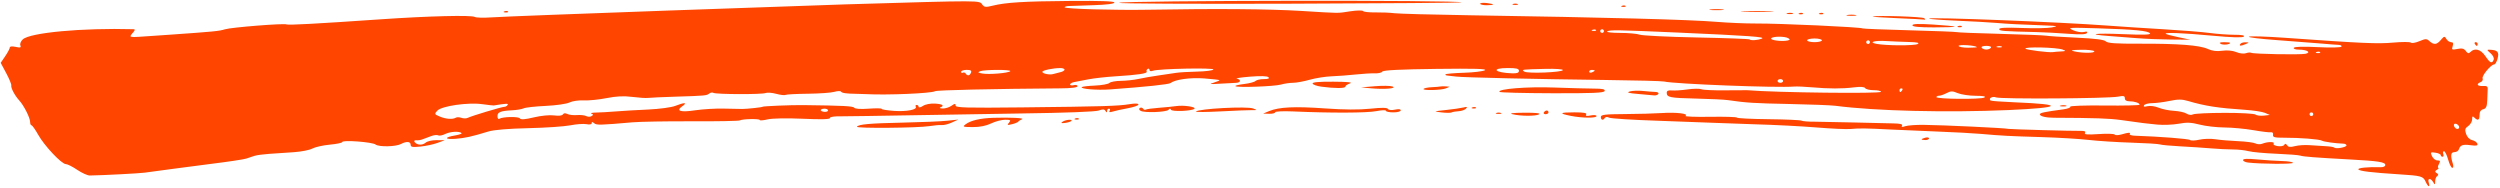
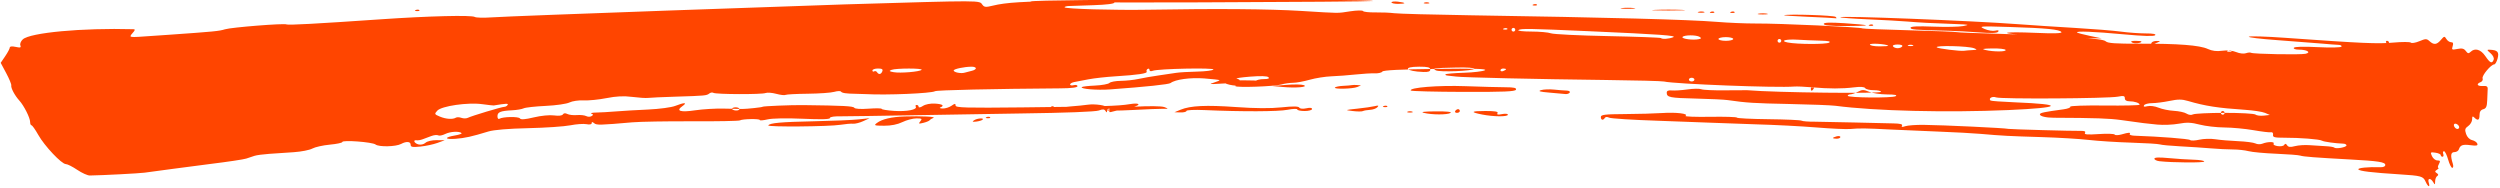
<svg xmlns="http://www.w3.org/2000/svg" height="709" preserveAspectRatio="xMidYMid meet" version="1.0" viewBox="0.0 -3.0 9434.1 709.4" width="9434" zoomAndPan="magnify">
  <g id="change1_1">
-     <path d="m9155.741,682.763c-9.289-20.384-15.549-22.231-99.83-27.573-104.201-6.603-149.978-12.129-153.963-18.578-3.516-5.69,37.771-9.868,82.474-8.237,11.692.426,19.179-2.965,19.179-8.645,0-10.765-26.584-14.897-132.517-20.611-130.879-7.06-177.661-10.677-188.314-14.562-5.756-2.099-46.555-5.283-90.67-7.074-44.114-1.791-91.192-6.162-104.62-9.71-13.424-3.547-40.102-6.462-59.285-6.481-19.179-.019-56.841-1.888-83.694-4.173-26.852-2.284-78.639-5.711-115.081-7.621-36.441-1.911-70.967-5.162-76.718-7.217-5.755-2.055-54.402-5.07-108.106-6.7-53.704-1.631-125.891-6.238-160.416-10.225-34.524-3.987-114.554-8.811-177.852-10.709-123.964-3.718-149.77-5.073-230.159-12.161-28.77-2.537-99.388-6.37-156.927-8.524-57.538-2.153-139.141-5.676-181.338-7.842-96.214-4.937-118.627-5.25-153.441-2.108-15.345,1.385-73.407-1.236-129.028-5.82-55.622-4.585-159.193-9.908-230.159-11.833-70.967-1.923-275.668-10.451-369.653-13.531-93.981-3.08-176.18-8.316-182.658-11.637-7.096-3.636-13.493-3.256-16.103.989-6.424,10.448-15.124,8.447-15.124-3.47,0-8.732,15.04-10.541,91.249-11.027,50.188-.32,113.221-2.06,140.073-3.888,52.977-3.605,101.96,2.298,88.414,10.675-4.549,2.813,37.257,4.416,92.895,3.549,55.638-.867,101.164.549,101.164,3.053,0,2.538,53.369,5.207,118.597,5.965,65.225.759,121.674,3.252,125.438,5.58,3.768,2.328,26.508,4.085,50.537,3.876,24.03-.208,276.493,6.101,296.775,6.458,25.354.446,35.362,3.109,32.038,8.491-3.397,5.501.112,6.137,11.946,2.13,9.23-3.125,40.324-5.469,69.092-5.174,72.204.743,310.146,12.013,320.828,15.232,5.327,1.604,244.391,8.231,270.835,7.513,16.3-.443,21.707,1.845,18.107,7.666-3.879,6.272,8.742,7.348,51.734,4.405,31.276-2.142,58.482-1.289,60.451,1.9,1.973,3.193,13.722,2.897,26.112-.659,27.381-7.858,34.947-8.134,30.616-1.143-1.81,2.923,6.634,5.659,18.768,6.074,95.304,3.259,204.402,11.724,209.159,16.258,3.172,3.023,18.865,2.493,34.874-1.186,16.008-3.68,43.229-4.438,60.492-1.702,17.262,2.735,55.638,5.986,85.276,7.216,29.641,1.23,59.455,5.13,66.257,8.666,6.798,3.536,18.633,3.887,26.316.77,19.116-7.758,47.003-7.967,42.341-.44-5.807,9.376,33.528,14.733,39.593,5.393,3.866-5.952,6.831-5.634,11.259,1.231,4.448,6.898,12.143,7.71,29.641,3.14,12.999-3.394,37.756-5.019,55.018-3.625,17.262,1.395,44.446,3.141,60.405,3.823,15.962.681,30.85,3.098,33.091,5.316,6.094,6.034,45.995-1.175,45.995-8.305,0-3.405-5.491-6.359-12.204-6.579-29.9-.984-73.629-7.074-80.279-11.186-8.896-5.501-83.771-11.374-143.009-11.217-36.465.097-43.417-1.763-41.849-11.211,1.082-6.516-2.209-10.469-7.675-9.313-5.24,1.108-35.058-2.449-66.258-7.909-31.199-5.459-80.606-10.055-109.792-10.258-29.185-.203-71.198-5.065-93.368-10.852-31.725-8.282-48.636-8.982-79.454-3.273-21.532,3.989-57.982,5.44-80.999,3.23-43.317-4.158-48.805-4.849-136.004-17.073-44.252-6.204-94.909-8.023-254.571-8.71-29.697-.128-52.31-5.691-52.31-12.821,0-5.733,16.707-9.283,88.903-18.959,16.291-2.183,27.952-6.667,25.914-9.961-2.042-3.295,56.034-5.333,129.052-4.47,73.018.862,132.756-.549,132.756-3.021,0-6.546-19.347-13.007-38.929-13.007-10.864,0-16.867-3.999-16.867-11.239,0-9.226-4.67-10.337-26.154-6.206-37.579,7.224-441.651,9.707-460.074,2.822-14.112-5.273-29.524,3.361-21.078,11.802,1.78,1.78,43.679,4.857,93.11,6.843,188.91,7.594,177.826,20.271-25.484,29.168-233.351,10.212-503.177,3.516-653.211-16.153-16.099-2.11-94.434-5.149-174.078-6.744-133.074-2.665-161.652-4.471-232.562-14.729-13.425-1.942-67.287-4.519-119.694-5.733-99.016-2.294-110.469-4.58-110.469-22.084,0-7.249,5.928-9.896,19.179-8.633,10.544,1.006,37.173-.68,59.172-3.832,21.992-3.153,45.537-3.431,52.31-.659,6.779,2.775,46.843,4.602,89.037,4.052,42.198-.549,79.858-.755,83.694-.439,113.431,9.336,505.657,13.604,505.657,6.063,0-3.393-12.368-6.163-27.486-6.163-15.116,0-29.618-3.451-32.228-7.677-3.103-5.022-17.685-6.053-42.231-2.988-44.942,5.611-93.738,5.554-159.602-.219-26.853-2.354-56.667-3.625-66.257-2.812-64.125,5.43-451.46-9.567-491.706-19.024-7.675-1.804-106.537-4.385-219.698-5.733-260.538-3.104-542.26-9.558-564.938-12.935-9.591-1.428-23.448-3.025-30.805-3.493-7.345-.467-11.567-2.695-9.368-4.898,2.205-2.211,33.597-4.894,69.766-5.987,36.168-1.092,71.768-5.371,79.109-9.5,9.721-5.47-40.551-6.856-184.643-5.075-133.972,1.657-199.528,4.931-202.734,10.116-2.607,4.217-15.513,7.25-28.679,6.71-13.167-.538-45.912,1.428-72.764,4.35-26.853,2.921-67.653,5.958-90.669,6.809-23.019.851-60.049,6.678-82.292,12.992-22.243,6.314-50.511,11.49-62.816,11.49s-32.766,2.978-45.468,6.624c-25.144,7.218-166.063,12.199-172.168,6.095-2.065-2.065,12.554-5.69,32.494-8.051,19.939-2.361,39.475-7.514,43.414-11.454,3.944-3.944,18.145-7.161,31.57-7.161,16.588,0,22.136-2.277,17.299-7.118-4.545-4.549-29.594-5.299-69.396-2.087-34.258,2.765-56.794,6.194-50.08,7.622,17.598,3.745,15.031,15.275-3.481,15.716-8.633.205-36.094,1.674-61.027,3.295-38.739,2.517-41.926,1.923-21.903-4.152,12.888-3.909,22.304-8.116,20.924-9.346-1.384-1.231-27.288-4.131-57.575-6.426-52.321-3.966-109.424,3.821-126.822,17.308-6.745,5.228-90.792,14.102-229.61,24.234-48.333,3.528-112.752-1.857-105.763-8.852,1.988-1.988,24.555-4.568,50.138-5.733,25.584-1.165,49.975-5.571,54.209-9.808,4.226-4.23,23.544-7.804,42.915-7.995,19.373-.192,49.344-3.395,66.607-7.173,17.262-3.778,51.785-9.787,76.72-13.358,24.933-3.571,54.75-7.974,66.259-9.798,11.507-1.823,46.859-3.916,78.562-4.602,31.7-.686,59.453-4.219,61.67-7.81,4.624-7.491-209.803-3.029-229.158,4.756-7.458,3-12.205,1.747-12.205-3.218,0-4.47-3.186-6.163-7.084-3.756-3.9,2.405-5.502,6.952-3.558,10.094,4.24,6.853-33.624,12.551-118.382,17.788-34.524,2.134-80.034,7.193-101.131,11.243l-54.052,10.37c-8.633,1.659-15.692,5.798-15.692,9.204s6.271,4.547,13.949,2.538c7.677-2.01,13.949-.22,13.949,3.975,0,4.932-22.768,7.788-64.516,8.083-254.243,1.799-466.565,6.643-473.285,10.797-13.256,8.19-183.293,15.374-260.786,10.972-7.677-.436-24.935-.983-38.359-1.175-37.251-.533-51.94-2.799-56.152-8.435-2.109-2.822-13.563-2.33-25.454,1.098-11.88,3.425-56.873,6.602-99.975,7.063-43.102.46-81.008,2.493-84.238,4.491-3.229,2-18.827.121-34.658-4.13-15.837-4.251-33.954-5.622-40.265-3.02-14.181,5.846-187.328,5.244-196.921-.659-3.834-2.36-10.753-1.317-15.375,2.318-10.391,8.172-14.94,8.608-126.981,12.084-49.868,1.547-96.948,3.657-104.618,4.735-7.669,1.077-34.374-.658-59.337-3.812-32.515-4.106-60.21-2.802-97.644,4.636-28.741,5.71-67.539,9.551-86.216,8.556-18.679-.995-42.656,2.517-53.284,7.819-10.786,5.383-50.672,11.121-90.265,12.984-39.018,1.836-76.243,5.942-82.72,9.128-6.481,3.186-25.903,6.5-43.163,7.369-44.572,2.244-55.796,6.81-55.796,22.625,0,7.689,3.185,11.92,7.128,9.48,12.93-8.004,72.96-9.049,77.763-1.363,3.26,5.218,19.136,4.04,52.31-3.9,27.498-6.582,59.766-9.729,76.361-7.447,17.743,2.44,30.576.987,33.553-3.844,3.06-4.966,9.084-5.549,16.595-1.604,6.482,3.404,22.757,5.288,36.171,4.184,13.413-1.104,29.287.639,35.249,3.801,5.986,3.175,14.982,3.293,19.993.219,7.476-4.585,7.393-6.337-.33-9.402-5.229-2.077,3.042-3.976,18.39-4.207,15.343-.231,48.298-2.131,73.233-4.185,24.933-2.055,79.858-5.293,122.055-7.195,43.111-1.943,88.239-7.996,103.016-13.821,34.529-13.611,47.091-13.198,26.976.879-26.22,18.348-8.282,24.242,48.191,15.819,28.586-4.264,77.085-7.161,107.772-6.405,30.689.758,62.074,1.371,69.745,1.384,17.628.031,76.72-6.337,76.72-8.27,0-2.395,108.576-6.876,153.441-6.326,151.977,1.859,188.834,3.775,192.977,10.072,2.823,4.292,24.15,5.638,54.053,3.416,27.164-2.018,49.389-1.647,49.389.769,0,2.473,21.185,5.909,47.077,7.645,48.006,3.217,88.547-4.814,81.53-16.157-2.14-3.46-.549-6.293,3.493-6.293,4.065,0,7.393,3.208,7.393,7.14,0,3.921,7.25,2.385,16.118-3.428,9.381-6.149,28.315-9.859,45.297-8.874,28.872,1.675,37.411,7.697,20.536,14.498-4.799,1.935-.769,3.751,8.908,4.065,9.699.313,24.607-4.336,33.13-10.303,12.861-9.002,15.501-9.182,15.501-.988,0,8.336,38.562,9.41,252.826,7.062,303.927-3.33,361.291-5.06,404.524-12.216,20.628-3.414,33.131-2.911,33.131,1.329,0,3.746-18.048,10.08-40.104,14.085-22.058,4.006-47.656,9.634-56.887,12.523-11.94,3.735-15.345,2.911-11.794-2.834,2.743-4.439,1.669-8.073-2.395-8.073-4.065,0-7.436,3.921-7.492,8.721-.08,6.766-1.396,6.709-5.81-.219-4.361-6.845-10.357-7.217-25.296-1.539-12.017,4.568-125.084,8.875-292.352,11.14-150.019,2.032-649.646,11.33-675.539,10.743-29.283-.664-47.078,1.725-47.078,6.337,0,5.107-32.01,6.012-102.876,2.889-60.997-2.689-114.94-1.713-132.517,2.395-16.304,3.811-29.639,4.909-29.637,2.439.007-5.524-65.738-4.309-74.949,1.384-3.657,2.261-84.803,3.817-180.321,3.405-95.517-.411-197.21,1.359-225.979,3.877-122.5,10.717-134.838,11.027-144.031,3.393-6.733-5.59-9.412-5.634-9.412-.111,0,4.668-7.634,6.127-19.577,3.734-10.764-2.156-38.23-.226-61.028,4.284-22.799,4.509-94.465,9.381-159.261,10.83-74.27,1.66-129.692,6.272-149.953,12.472-63.083,19.308-88.435,24.944-124.319,27.645-42.15,3.172-43.172-5.642-1.472-12.694,15.583-2.635,26.529-6.591,24.325-8.797-7.967-7.97-42.69-6.102-61.652,3.316-10.664,5.297-22.623,7.626-26.576,5.184-3.956-2.444-15.633-1.297-25.951,2.547-10.314,3.843-25.035,9.347-32.708,12.233-7.677,2.889-17.872,4.611-22.667,3.833-15.304-2.482-9.337,11.366,6.722,15.565,8.951,2.34,20.16-.227,26.703-6.162,6.452-5.852,24.44-10.073,42.105-9.897l30.836.331-27.899,10.104c-15.343,5.558-44.375,11.782-64.516,13.823-29.793,3.021-36.616,1.735-36.616-6.93,0-12.486-15.941-13.796-36.161-2.977-19.792,10.591-83.638,11.949-96.356,2.043-11.971-9.325-125.542-17.824-125.542-9.391,0,3.054-21.186,7.535-47.08,9.962-25.892,2.426-55.588,9.062-65.991,14.74-10.401,5.678-41.787,11.862-69.745,13.729l-92.68,6.249c-23.016,1.57-48.125,4.934-55.796,7.48l-31.386,10.412c-9.588,3.186-70.793,12.345-136.004,20.363-65.214,8.018-234.172,30.976-247.598,32.787-20.592,2.779-156.396,9.959-207.096,10.754-8.414.132-29.754-9.481-47.428-21.41-17.672-11.93-37.021-21.686-43-21.686-15.972,0-80.668-68.522-104.122-110.282-11.173-19.892-22.668-36.171-25.546-36.175-2.877-.005-5.228-5.623-5.228-12.483,0-15.611-23.167-61.637-40.776-81.017-17.151-18.873-32.363-47.398-30.378-57.118.857-4.199-7.81-25.11-19.209-46.474L0,234.278l17.186-25.323c9.457-13.929,17.185-28.572,17.185-32.542,0-4.47,8.37-5.383,21.97-2.395,17.945,3.942,21.229,2.888,17.906-5.767-2.248-5.855,1.89-15.981,9.26-22.649,28.058-25.388,223.119-43.647,417.494-38.325,7.524.206,6.867,3.495-2.822,14.199-9.805,10.833-10.435,14.134-2.822,14.752,12.274.997,9.205,1.183,138.83-7.885,172.684-12.082,190.633-13.831,212.724-20.757,23.547-7.382,224.223-23.315,232.13-18.432,5.392,3.329,110.395-2.353,357.218-19.347,178.87-12.316,341.884-16.362,353.93-8.797,4.778,3,33.028,3.723,62.772,1.604,81.115-5.779,1266.783-47.056,1333.914-49.047,528.161-15.655,507.379-15.73,520.006,1.539,6.698,9.162,12.895,9.696,38.66,3.317,49.63-12.289,118.121-16.489,293.972-17.892,112.852-.901,165.646.988,165.646,6.03,0,4.614-29.475,8.356-78.465,9.961-43.155,1.415-85.525,2.862-94.156,3.196-8.633.336-15.692,2.505-15.692,4.8,0,6.031,187.255,11.468,317.342,9.205,256.436-4.463,454.095-2.909,575.4,4.503,153.923,9.406,133.4,9.26,186.849,1.329,24.127-3.579,45.468-3.932,47.423-.769s23.014,5.415,46.8,5.063c23.788-.352,55.803.984,71.144,3.032,15.346,2.049,144.025,5.557,285.955,7.789,526.954,8.287,826.291,16.266,931.105,24.82,44.115,3.601,110.023,6.406,146.465,6.238,93.213-.432,396.746,13.511,404.978,18.592,2.175,1.342,82.205,4.52,177.856,7.062,95.65,2.543,175.678,5.678,177.843,6.964,2.165,1.285,75.917,4.211,163.902,6.491,87.981,2.279,166.245,5.414,173.917,6.963,7.676,1.549,59.235,4.911,114.589,7.458,68.989,3.176,103.545,7.548,109.893,13.89,6.993,6.988,37.816,9.144,126.035,8.81,146.674-.558,228.659,5.72,259.029,19.853,16.213,7.544,33.388,9.684,54.462,6.8,19.187-2.627,39.194-.676,53.095,5.107,12.402,5.159,28.49,7.081,36.207,4.283,7.645-2.771,16.477-3.534,19.639-1.691,8.322,4.85,186.528,8.055,205.895,3.712,22.422-5.027,5.349-15.525-25.485-15.667-13.223-.06-21.281-3.02-18.868-6.92,2.614-4.228,36.808-5.158,90.036-2.46,48.408,2.452,87.508,1.623,89.69-1.901,2.129-3.439-2.899-6.475-11.162-6.71-8.259-.235-36.995-2.45-63.847-4.898-26.853-2.45-101.694-8.224-166.312-12.845-64.619-4.62-113.269-10.544-108.106-13.16,5.162-2.616,65.878-.759,134.924,4.163,295.82,21.085,351.257,23.497,409.812,18.194,33.597-3.043,63.652-2.986,66.766.111,3.14,3.122,17.551.746,32.075-5.349,23.886-10.024,27.513-9.99,38.4-.111,16.407,14.889,27.235,13.651,42.921-4.822,12.379-14.578,13.837-14.824,20.644-3.481,4.028,6.713,12.084,12.205,17.906,12.205,7.656,0,9.272,4.151,5.833,14.979-4.371,13.763-2.91,14.613,17.93,10.445,17.185-3.437,24.872-1.571,31.712,7.689,7.238,9.797,10.786,10.489,17.869,3.505,16.264-16.041,38.364-9.831,55.715,15.645,18.243,26.784,25.396,29.908,31.585,13.788,2.405-6.262-2.45-16.345-11.748-24.41-14.449-12.533-14.674-13.703-2.571-13.25,28.894,1.083,35.667,8.6,29.319,32.639-3.292,12.467-9.007,22.667-12.697,22.667-12.201,0-47.88,42.805-44.034,52.827,2.074,5.403-1.263,11.759-7.414,14.12-17.917,6.875-12.908,16.014,7.998,14.575,14.302-.984,19.039,1.791,18.599,10.896-.324,6.71-1.117,25.961-1.746,42.777-.904,24.151-4.095,31.339-15.114,34.219-9.422,2.463-13.951,9.511-13.951,21.738,0,19.643-6.415,22.836-19.529,9.72-6.512-6.512-8.37-5.041-8.37,6.58,0,8.228-6.622,19.586-14.715,25.255-12.276,8.601-13.637,13.541-8.205,29.846,3.931,11.798,13.013,21.072,22.914,23.409,9.017,2.129,17.841,8.181,19.592,13.441,2.475,7.436-3.044,8.733-24.751,5.821-30.12-4.041-39.673-.767-44.932,15.581-1.844,5.734-9.379,10.443-16.74,10.456-13.98.027-15.81,12.91-6.205,43.622,2.814,8.995,1.978,15.692-1.967,15.692-3.787,0-10.833-14.123-15.671-31.386-4.836-17.261-11.851-31.386-15.599-31.386-3.745,0-5.008,4.712-2.803,10.457,2.209,5.755.989,10.456-2.744,10.456-3.714,0-6.755-2.779-6.755-6.184s-9.083-7.517-20.171-9.149c-18.864-2.776-19.698-1.91-12.828,13.158,4.041,8.864,13.226,16.118,20.419,16.118,10.917,0,11.842,2.307,5.612,13.949-4.11,7.678-4.998,13.998-1.988,14.057,3.009.059.767,3.196-4.988,6.975-8.678,5.7-8.84,7.905-.989,12.97,6.602,4.259,7.131,7.547,1.747,10.873-4.25,2.626-7.808,11.647-7.931,20.051-.201,13.735-.901,14.058-7.328,3.075-9.789-16.728-22.334-15.447-16.876,1.747,6.325,19.926-2.271,17.263-11.806-3.657Zm126.837-205.313c0-8.228-13.596-17.028-18.593-12.03-4.998,4.997,3.811,18.598,12.036,18.598,3.614,0,6.557-2.955,6.557-6.568Zm-7563.899-36.146c3.834-2.372,13.252-2.078,20.926.718,7.675,2.796,18.663,2.683,24.41-.22,14.264-7.205,127.917-41.431,137.749-41.431,4.339,0,9.842-3.153,12.224-7.007,3.833-6.194-3.95-6.167-52.329,1.888-1.923.321-21.393-1.891-43.28-4.898-54.573-7.499-153.958,6.854-169.955,24.532-11.437,12.64-11.014,13.614,9.754,22.345,22.815,9.591,48.747,11.343,60.5,4.074Zm6678.135-18.176c59.459-.074,111.822,2.781,116.368,6.416,4.548,3.637,18.667,5.459,31.384,4.065l23.122-2.537-18.248-7.864c-10.04-4.328-44.561-9.587-76.719-11.688-99.619-6.51-150.287-14.37-213.56-33.146-23.35-6.929-38.06-6.985-70.166-.33-22.337,4.63-52.014,8.391-65.942,8.391s-27.546,3.591-30.261,7.996c-3.45,5.591.438,6.651,12.807,3.536,9.961-2.508,28.3-.043,41.825,5.612,13.243,5.537,39.465,10.9,58.27,11.904,18.806,1.004,40.17,5.732,47.477,10.478,7.844,5.096,17.839,6.315,24.411,2.965,6.117-3.119,59.775-5.724,119.231-5.799Zm334.779,5.096c0-3.832-3.14-6.975-6.975-6.975s-6.975,3.141-6.975,6.975c0,3.833,3.14,6.975,6.975,6.975s6.975-3.14,6.975-6.975Zm-5607.541-14.381c0-3.603-6.283-6.546-13.949-6.546-7.677,0-13.949,2.472-13.949,5.492,0,3.021,6.282,5.982,13.949,6.547,7.676.566,13.949-1.889,13.949-5.493Zm4365.63-48.561c7.423-4.341-3.07-6.452-32.912-6.591-24.097-.113-54.389-4.624-67.313-10.027-20.203-8.446-26.152-8.446-42.422,0-10.41,5.404-23.273,9.819-28.588,9.819s-9.667,2.35-9.667,5.229c.003,7.634,168.039,9.091,180.902,1.57Zm-309.938-27.727c2.37-3.835.999-6.975-3.067-6.975-4.063,0-7.391,3.141-7.391,6.975,0,3.833,1.384,6.975,3.077,6.975s5.014-3.143,7.381-6.975Zm-449.85-34.873c0-3.833-4.713-6.975-10.458-6.975-5.756,0-10.468,3.14-10.468,6.975,0,3.833,4.713,6.975,10.468,6.975s10.458-3.14,10.458-6.975Zm-3066.284-31.374c3.011-7.853-1.15-10.468-16.688-10.468-11.388,0-20.705,3.328-20.705,7.393,0,4.064,2.921,5.579,6.491,3.372,3.57-2.207,8.479-.776,10.873,3.075,6.354,10.219,15.394,8.711,20.028-3.372Zm148.238-5.464c6.557-6.556-96.953-6.519-113.572.033-10.477,4.131-9.007,5.715,8.15,8.797,24.846,4.464,98.28-1.69,105.421-8.83Zm189.249,3.748c8.632-1.872,15.696-6.171,15.696-9.565,0-3.393-7.063-6.124-15.694-6.085-27.905.126-68.002,8.567-68.002,14.299,0,7.128,28.151,12.623,41.846,8.16,5.757-1.876,17.523-4.937,26.154-6.809Zm1731.435-5.253c0-8.138-9.302-10.463-41.849-10.463-65.526,0-51.762,17.581,15.694,19.974,19.021.675,26.155-1.9,26.155-9.511Zm165.953-2.677c1.166-3.504-28.056-5.545-66.237-4.614-90.709,2.213-91.866,2.36-79.102,10.435,12.62,7.983,142.477,2.781,145.339-5.821Zm120.001,1.912c0-1.505-4.713-2.735-10.458-2.735-5.755,0-10.468,3.042-10.468,6.754s4.712,4.949,10.468,2.735c5.754-2.213,10.458-5.251,10.458-6.754Zm1761.076-72.38c18.422-.87,19.195-1.683,6.47-6.827-21.425-8.66-149.335-11.751-140.978-3.393,4.656,4.658,88.541,15.068,103.125,12.823,5.754-.886,19.877-2.06,31.384-2.603Zm125.184-.709c-2.171-3.517-24.952-5.99-50.618-5.523-35.011.635-41.44,2.08-25.743,5.854,30.544,7.343,80.97,7.143,76.361-.331Zm852.854,3.396c-2.319-2.316-8.335-2.58-13.368-.562-5.566,2.232-3.911,3.865,4.217,4.218,7.348.32,11.471-1.339,9.151-3.656Zm-1243.07-16.723c2.523-4.077-4.713-6.975-17.437-6.975-12.721,0-19.957,2.9-17.437,6.975,2.373,3.833,10.213,6.975,17.437,6.975,7.216,0,15.063-3.142,17.437-6.975Zm-52.89-2.504c-7.698-6.624-69.164-10.49-69.164-4.339,0,3.755,16.217,6.842,36.037,6.842s34.724-1.13,33.127-2.504Zm93.002-2.108c-4.799-1.934-12.646-1.933-17.443,0-4.8,1.933-.878,3.514,8.722,3.514,9.59,0,13.516-1.583,8.721-3.514Zm-316.256-9.434c7.77-4.557-2.505-6.754-34.223-7.568-24.936-.641-62.597-2.196-83.694-3.514-44.99-2.81-70.474,4.193-38.359,10.533,35.591,7.026,144.546,7.43,156.276.549Zm-180.688-6.866c0-3.833-3.14-6.975-6.975-6.975-3.834,0-6.975,3.14-6.975,6.975,0,3.832,3.141,6.975,6.975,6.975,3.835,0,6.975-3.141,6.975-6.975Zm-308.028-14.8c-12.63-8.008-59.824-7.7-64.846.429-4.274,6.92,39.659,12.775,61.353,8.182,9.919-2.099,10.7-4.042,3.493-8.611Zm126.689,7.821c0-3.833-12.553-6.975-27.898-6.975-15.345,0-27.899,3.14-27.899,6.975,0,3.833,12.553,6.975,27.899,6.975,15.344,0,27.898-3.14,27.898-6.975Zm-226.677-6.513c15.789-6.258-47.892-10.855-313.853-22.625-233.84-10.349-260.387-10.787-270.403-4.427-4.723,2.999,17.109,5.501,48.506,5.558,31.398.058,64.84,3.054,74.315,6.656,9.48,3.603,105.954,8.331,214.392,10.512,108.442,2.18,198.712,5.514,200.598,7.403,4.998,4.997,30.306,3.32,46.445-3.076Zm-596.322-28.362c0-3.833-3.141-6.975-6.975-6.975-3.835,0-6.975,3.14-6.975,6.975,0,3.833,3.14,6.975,6.975,6.975,3.834,0,6.975-3.141,6.975-6.975Zm-29.786-4.207c-2.318-2.316-8.335-2.58-13.367-.562-5.566,2.232-3.911,3.865,4.216,4.218,7.348.32,11.472-1.338,9.151-3.656Zm2462.165,500.644c-10.555-1.213-19.183-5.505-19.183-9.568,0-5.019,17.373-5.731,54.053-2.219,29.728,2.846,72.09,5.579,94.131,6.107,22.046.528,40.089,3.57,40.106,6.777.023,5.251-120.854,4.448-169.108-1.097Zm-1232.757-87.643c0-1.472,6.282-4.317,13.951-6.326,7.675-2.01,13.951-.77,13.951,2.67,0,3.481-6.282,6.326-13.951,6.326-7.676,0-13.951-1.209-13.951-2.67Zm-4019.922-47.632c5.678-9.183,47.27-12.906,173.455-15.556,69.048-1.451,144.374-4.647,167.389-7.096l41.847-4.46-24.185,11.11c-13.301,6.107-30.562,10.463-38.359,9.687-7.798-.775-29.36,1.071-47.907,4.065-42.762,6.901-276.349,8.895-272.241,2.251Zm410.376-9.328c18.999-14.383,55.435-22.866,104.833-24.418,62.584-1.964,119.974.903,108.106,5.438-5.751,2.197-12.032,6.172-13.949,8.842-1.923,2.67-12.668,7.104-23.886,9.853-17.96,4.401-19.316,3.691-11.351-5.898,7.909-9.523,6.019-10.895-14.907-10.895-13.176,0-36.95,6.28-52.827,13.949-18.956,9.157-42.76,13.878-69.311,13.728-37.332-.212-39.391-.998-26.708-10.598Zm366.376-9.847c11.761-7.94,39.903-9.95,32.288-2.329-2.701,2.703-13.425,5.914-23.83,7.139-14.592,1.719-16.535.644-8.457-4.81Zm47.517-12.023c5.03-2.014,11.052-1.757,13.368.562,2.318,2.318-1.802,3.96-9.149,3.656-8.128-.336-9.778-1.992-4.219-4.218Zm1871.268-9.783c-46.854-9.219-42.978-13.344,12.42-13.344,36.358,0,49.004,2.248,45.412,8.061-3.563,5.765,1.295,6.802,17.024,3.656,12.656-2.531,22.008-1.514,22.008,2.396,0,8.106-53.94,7.675-96.864-.77Zm-220.478-6.332c-13.983-3.51.879-5.308,44.963-5.623,42.395-.303,62.288,1.845,55.795,5.953-11.768,7.447-70.524,7.259-100.758-.33Zm-918.611-11.809c37.468-15.395,96.109-18.194,210.693-10.039,72.026,5.126,128.977,5.496,170.636,1.098,43.547-4.598,63.912-4.352,67.129.878,2.756,4.478,13.314,5.533,26.396,2.658,13.907-3.056,21.794-2.065,21.794,2.745,0,4.142-12.552,7.524-27.898,7.524s-27.899-2.67-27.899-5.931-16.478-2.683-36.616,1.286c-35.247,6.946-171.584,7.433-313.855,1.109-38.064-1.692-68.002-.219-68.002,3.273,0,3.459-10.203,5.986-22.667,5.6l-22.667-.658,22.955-9.543Zm650.086,4.942c-30.809-3.756-30.487-3.949,17.44-9.016,26.852-2.839,56.667-7.14,66.257-9.556,13.733-3.46,15.711-2.55,9.326,4.305-4.46,4.787-17.013,9.226-27.899,9.798-10.882.571-22.927,2.713-26.764,4.689-3.835,1.977-21.098,1.884-38.359-.22Zm207.49,2.21c4.799-1.935,12.646-1.933,17.443,0,4.8,1.932.878,3.514-8.722,3.514-9.59,0-13.512-1.584-8.721-3.514Zm179.602-2.362c2.368-3.836,7.261-6.975,10.874-6.975,3.613,0,6.569,3.141,6.569,6.975,0,3.833-4.887,6.975-10.873,6.975s-8.935-3.143-6.57-6.975Zm-1522.945-5.988c-6.109-4.029-6.894-7.796-2.225-10.686,3.975-2.46,9.242-1.232,11.689,2.723,2.452,3.964,7.074,5.58,10.28,3.603,3.207-1.977,25.744-5.074,50.082-6.865,24.34-1.79,53.669-4.713,65.178-6.491,26.986-4.168,75.806,3.061,68.436,10.126-9.164,8.784-85.227,11.796-88.695,3.515-2.144-5.118-4.86-5.045-8.852.219-7.083,9.34-92.824,12.476-105.893,3.854Zm209.188,2.875c10.384-10.759,193.266-20.489,216-11.5,16.111,6.369,15.962,6.59-4.218,6.206-11.507-.219-64.862,1.917-118.566,4.745-53.703,2.828-95.653,3.073-93.216.549Zm1043.929-15.608c5.029-2.014,11.051-1.756,13.367.562,2.317,2.318-1.8,3.96-9.151,3.657-8.128-.336-9.776-1.993-4.216-4.219Zm2221.088-7.063c6.788-1.768,16.213-1.632,20.926.254,4.73,1.892-.878,3.344-12.339,3.218-11.507-.127-15.371-1.703-8.587-3.471Zm-1595.561-43.642c-37.006-3.182-44.599-5.466-31.384-9.458,9.591-2.896,31.561-3.767,48.821-1.944,17.262,1.823,38.631,3.493,47.49,3.712,8.886.219,14.172,3.526,11.792,7.37-2.373,3.833-9.618,6.414-16.102,5.744-6.492-.669-33.764-3.115-60.617-5.425Zm-523.437-7.86c-6.979-11.292,104.254-20.175,206.095-16.452,59.459,2.173,127.527,3.999,151.265,4.064,32.342.089,42.293,2.373,39.706,9.115-2.713,7.074-45.311,8.88-198.852,8.414-107.472-.326-196.668-2.636-198.215-5.14Zm-484.386-13.464l-38.359-3.547,52.166-4.339c28.692-2.383,58.51-1.994,66.258.879,19.796,7.341-29.675,11.681-80.064,7.007Zm198.034,1.966c2.789-2.791,16.65-5.519,30.805-6.15,14.156-.63,28.87-1.844,32.708-2.735,3.832-.889,13.25-.988,20.922-.33l13.951,1.317-13.951,5.996c-17.02,7.316-91.526,8.996-84.435,1.901Zm-385.805-8.159c-16.964-2.3-31.956-7.58-33.319-11.733-1.689-5.141,23.26-7.407,78.222-7.074,54.006.326,74.833,2.43,62.962,6.392-9.753,3.255-17.738,8.787-17.738,12.305,0,6.853-40.05,6.898-90.126.111Zm3395.103-161.834c-6.457-4.091-2.226-6.044,13.18-6.119,12.465-.06,22.665,1.098,22.665,2.571,0,6.338-27.185,9.035-35.845,3.549Zm74.205.768c2.372-3.834,11.191-6.743,19.596-6.482,14.731.459,14.789.676,1.327,6.482-19.186,8.273-26.024,8.246-20.922,0Zm885.764,0c-2.373-3.834-.979-6.975,3.087-6.975,4.063,0,7.382,3.14,7.382,6.975,0,3.832-1.385,6.975-3.077,6.975-1.693,0-5.017-3.141-7.391-6.975Zm-1276.335-22.076c-30.688-2.526-77.205-6.097-103.377-8.006-91.283-6.659-55.055-11.735,51.02-7.14,73.743,3.195,105.498,2.362,102.388-2.669-6.194-10.017-57.12-15.029-196.496-19.349-111.505-3.457-117.117-3.025-94.273,7.205,13.361,5.983,31.672,9.03,40.689,6.766,11.145-2.799,14.842-1.604,11.544,3.734-3.405,5.514-24.834,6.345-72.073,2.791-36.975-2.782-89.195-5.593-116.046-6.25-130.56-3.193-142.98-4.172-142.98-11.373,0-5.174,26.789-6.486,85.441-4.173,46.99,1.853,97.996.89,113.335-2.12,25.09-4.924,22.623-5.685-24.411-7.415-103.722-3.814-136.792-5.516-184.54-9.544-26.695-2.253-94.175-6.052-149.954-8.435-55.779-2.384-102.985-5.919-104.905-7.854-6.645-6.698,494.367,12.894,673.044,26.321,49.87,3.748,145.594,10.005,212.723,13.905s145.036,10.174,173.126,13.944c28.088,3.77,70.303,6.854,93.807,6.854,28.152,0,40.386,2.351,35.844,6.898-4.532,4.539-44.882,3.379-118.218-3.406-113.301-10.483-182.683-13.235-176.452-7.007,1.901,1.9,23.608,7.666,48.241,12.819l44.785,9.369-73.232-.659c-40.277-.33-98.342-2.679-129.028-5.205Zm-847.402-48.526c0-5.623,22.109-6.431,78.462-2.856,43.156,2.739,79.772,6.262,81.371,7.832,1.602,1.57-33.71,2.856-78.462,2.856-55.552,0-81.371-2.482-81.371-7.832Zm173.053,3.075c5.03-2.014,11.051-1.768,13.368.55,2.316,2.318-1.801,3.966-9.151,3.668-8.129-.329-9.776-1.992-4.217-4.219Zm-232.341-30.108c-53.704-2.251-94.503-4.984-90.669-6.074,17.834-5.067,189.069.559,194.94,6.436,4.176,4.18,4.186,6.071,0,5.174-3.644-.782-50.567-3.285-104.271-5.536Zm-186.571-11.896c8.635-1.659,22.76-1.659,31.388,0,8.635,1.659,1.572,3.021-15.694,3.021-17.262,0-24.321-1.363-15.694-3.021Zm-226.539-6.92c6.788-1.768,16.214-1.633,20.926.253,4.73,1.893-.878,3.344-12.338,3.218-11.507-.126-15.372-1.703-8.588-3.47Zm45.64.102c5.03-2.014,11.052-1.768,13.368.549,2.316,2.318-1.8,3.966-9.151,3.668-8.128-.329-9.776-1.992-4.217-4.218Zm76.719,0c5.03-2.014,11.051-1.768,13.367.549,2.317,2.318-1.8,3.966-9.151,3.668-8.128-.329-9.776-1.992-4.216-4.218Zm-4965.884-6.987c5.03-2.014,11.051-1.756,13.368.562,2.318,2.318-1.802,3.96-9.149,3.657-8.128-.336-9.778-1.992-4.219-4.219Zm4679.489-.427c27.812-1.318,73.321-1.329,101.131,0,27.811,1.329,5.052,2.404-50.567,2.404-55.621,0-78.377-1.087-50.564-2.404Zm-125.542-6.843c12.466-1.549,32.866-1.549,45.335,0,12.466,1.549,2.263,2.812-22.669,2.812-24.935,0-35.134-1.263-22.665-2.812Zm-334.343-13.669c5.029-2.014,11.051-1.768,13.367.549,2.317,2.318-1.8,3.966-9.151,3.668-8.128-.329-9.776-1.992-4.216-4.218Zm-1898.848-11.241c16.26-9.078,1301.523-10.743,1292.439-1.672-1.572,1.571-295.24,3.834-652.594,5.031-357.354,1.197-645.282-.324-639.845-3.36Zm1363.114,3.459c0-3.064,10.984-4.294,24.412-2.724,13.427,1.57,24.411,4.075,24.411,5.57,0,1.493-10.984,2.723-24.411,2.723-13.424,0-24.412-2.504-24.412-5.569Zm123.792.988c4.8-1.934,12.647-1.932,17.443,0,4.8,1.933.879,3.515-8.721,3.515-9.591,0-13.513-1.584-8.722-3.515Z" fill="#ff4500" />
+     <path d="m9155.741,682.763c-9.289-20.384-15.549-22.231-99.83-27.573-104.201-6.603-149.978-12.129-153.963-18.578-3.516-5.69,37.771-9.868,82.474-8.237,11.692.426,19.179-2.965,19.179-8.645,0-10.765-26.584-14.897-132.517-20.611-130.879-7.06-177.661-10.677-188.314-14.562-5.756-2.099-46.555-5.283-90.67-7.074-44.114-1.791-91.192-6.162-104.62-9.71-13.424-3.547-40.102-6.462-59.285-6.481-19.179-.019-56.841-1.888-83.694-4.173-26.852-2.284-78.639-5.711-115.081-7.621-36.441-1.911-70.967-5.162-76.718-7.217-5.755-2.055-54.402-5.07-108.106-6.7-53.704-1.631-125.891-6.238-160.416-10.225-34.524-3.987-114.554-8.811-177.852-10.709-123.964-3.718-149.77-5.073-230.159-12.161-28.77-2.537-99.388-6.37-156.927-8.524-57.538-2.153-139.141-5.676-181.338-7.842-96.214-4.937-118.627-5.25-153.441-2.108-15.345,1.385-73.407-1.236-129.028-5.82-55.622-4.585-159.193-9.908-230.159-11.833-70.967-1.923-275.668-10.451-369.653-13.531-93.981-3.08-176.18-8.316-182.658-11.637-7.096-3.636-13.493-3.256-16.103.989-6.424,10.448-15.124,8.447-15.124-3.47,0-8.732,15.04-10.541,91.249-11.027,50.188-.32,113.221-2.06,140.073-3.888,52.977-3.605,101.96,2.298,88.414,10.675-4.549,2.813,37.257,4.416,92.895,3.549,55.638-.867,101.164.549,101.164,3.053,0,2.538,53.369,5.207,118.597,5.965,65.225.759,121.674,3.252,125.438,5.58,3.768,2.328,26.508,4.085,50.537,3.876,24.03-.208,276.493,6.101,296.775,6.458,25.354.446,35.362,3.109,32.038,8.491-3.397,5.501.112,6.137,11.946,2.13,9.23-3.125,40.324-5.469,69.092-5.174,72.204.743,310.146,12.013,320.828,15.232,5.327,1.604,244.391,8.231,270.835,7.513,16.3-.443,21.707,1.845,18.107,7.666-3.879,6.272,8.742,7.348,51.734,4.405,31.276-2.142,58.482-1.289,60.451,1.9,1.973,3.193,13.722,2.897,26.112-.659,27.381-7.858,34.947-8.134,30.616-1.143-1.81,2.923,6.634,5.659,18.768,6.074,95.304,3.259,204.402,11.724,209.159,16.258,3.172,3.023,18.865,2.493,34.874-1.186,16.008-3.68,43.229-4.438,60.492-1.702,17.262,2.735,55.638,5.986,85.276,7.216,29.641,1.23,59.455,5.13,66.257,8.666,6.798,3.536,18.633,3.887,26.316.77,19.116-7.758,47.003-7.967,42.341-.44-5.807,9.376,33.528,14.733,39.593,5.393,3.866-5.952,6.831-5.634,11.259,1.231,4.448,6.898,12.143,7.71,29.641,3.14,12.999-3.394,37.756-5.019,55.018-3.625,17.262,1.395,44.446,3.141,60.405,3.823,15.962.681,30.85,3.098,33.091,5.316,6.094,6.034,45.995-1.175,45.995-8.305,0-3.405-5.491-6.359-12.204-6.579-29.9-.984-73.629-7.074-80.279-11.186-8.896-5.501-83.771-11.374-143.009-11.217-36.465.097-43.417-1.763-41.849-11.211,1.082-6.516-2.209-10.469-7.675-9.313-5.24,1.108-35.058-2.449-66.258-7.909-31.199-5.459-80.606-10.055-109.792-10.258-29.185-.203-71.198-5.065-93.368-10.852-31.725-8.282-48.636-8.982-79.454-3.273-21.532,3.989-57.982,5.44-80.999,3.23-43.317-4.158-48.805-4.849-136.004-17.073-44.252-6.204-94.909-8.023-254.571-8.71-29.697-.128-52.31-5.691-52.31-12.821,0-5.733,16.707-9.283,88.903-18.959,16.291-2.183,27.952-6.667,25.914-9.961-2.042-3.295,56.034-5.333,129.052-4.47,73.018.862,132.756-.549,132.756-3.021,0-6.546-19.347-13.007-38.929-13.007-10.864,0-16.867-3.999-16.867-11.239,0-9.226-4.67-10.337-26.154-6.206-37.579,7.224-441.651,9.707-460.074,2.822-14.112-5.273-29.524,3.361-21.078,11.802,1.78,1.78,43.679,4.857,93.11,6.843,188.91,7.594,177.826,20.271-25.484,29.168-233.351,10.212-503.177,3.516-653.211-16.153-16.099-2.11-94.434-5.149-174.078-6.744-133.074-2.665-161.652-4.471-232.562-14.729-13.425-1.942-67.287-4.519-119.694-5.733-99.016-2.294-110.469-4.58-110.469-22.084,0-7.249,5.928-9.896,19.179-8.633,10.544,1.006,37.173-.68,59.172-3.832,21.992-3.153,45.537-3.431,52.31-.659,6.779,2.775,46.843,4.602,89.037,4.052,42.198-.549,79.858-.755,83.694-.439,113.431,9.336,505.657,13.604,505.657,6.063,0-3.393-12.368-6.163-27.486-6.163-15.116,0-29.618-3.451-32.228-7.677-3.103-5.022-17.685-6.053-42.231-2.988-44.942,5.611-93.738,5.554-159.602-.219-26.853-2.354-56.667-3.625-66.257-2.812-64.125,5.43-451.46-9.567-491.706-19.024-7.675-1.804-106.537-4.385-219.698-5.733-260.538-3.104-542.26-9.558-564.938-12.935-9.591-1.428-23.448-3.025-30.805-3.493-7.345-.467-11.567-2.695-9.368-4.898,2.205-2.211,33.597-4.894,69.766-5.987,36.168-1.092,71.768-5.371,79.109-9.5,9.721-5.47-40.551-6.856-184.643-5.075-133.972,1.657-199.528,4.931-202.734,10.116-2.607,4.217-15.513,7.25-28.679,6.71-13.167-.538-45.912,1.428-72.764,4.35-26.853,2.921-67.653,5.958-90.669,6.809-23.019.851-60.049,6.678-82.292,12.992-22.243,6.314-50.511,11.49-62.816,11.49s-32.766,2.978-45.468,6.624c-25.144,7.218-166.063,12.199-172.168,6.095-2.065-2.065,12.554-5.69,32.494-8.051,19.939-2.361,39.475-7.514,43.414-11.454,3.944-3.944,18.145-7.161,31.57-7.161,16.588,0,22.136-2.277,17.299-7.118-4.545-4.549-29.594-5.299-69.396-2.087-34.258,2.765-56.794,6.194-50.08,7.622,17.598,3.745,15.031,15.275-3.481,15.716-8.633.205-36.094,1.674-61.027,3.295-38.739,2.517-41.926,1.923-21.903-4.152,12.888-3.909,22.304-8.116,20.924-9.346-1.384-1.231-27.288-4.131-57.575-6.426-52.321-3.966-109.424,3.821-126.822,17.308-6.745,5.228-90.792,14.102-229.61,24.234-48.333,3.528-112.752-1.857-105.763-8.852,1.988-1.988,24.555-4.568,50.138-5.733,25.584-1.165,49.975-5.571,54.209-9.808,4.226-4.23,23.544-7.804,42.915-7.995,19.373-.192,49.344-3.395,66.607-7.173,17.262-3.778,51.785-9.787,76.72-13.358,24.933-3.571,54.75-7.974,66.259-9.798,11.507-1.823,46.859-3.916,78.562-4.602,31.7-.686,59.453-4.219,61.67-7.81,4.624-7.491-209.803-3.029-229.158,4.756-7.458,3-12.205,1.747-12.205-3.218,0-4.47-3.186-6.163-7.084-3.756-3.9,2.405-5.502,6.952-3.558,10.094,4.24,6.853-33.624,12.551-118.382,17.788-34.524,2.134-80.034,7.193-101.131,11.243l-54.052,10.37c-8.633,1.659-15.692,5.798-15.692,9.204s6.271,4.547,13.949,2.538c7.677-2.01,13.949-.22,13.949,3.975,0,4.932-22.768,7.788-64.516,8.083-254.243,1.799-466.565,6.643-473.285,10.797-13.256,8.19-183.293,15.374-260.786,10.972-7.677-.436-24.935-.983-38.359-1.175-37.251-.533-51.94-2.799-56.152-8.435-2.109-2.822-13.563-2.33-25.454,1.098-11.88,3.425-56.873,6.602-99.975,7.063-43.102.46-81.008,2.493-84.238,4.491-3.229,2-18.827.121-34.658-4.13-15.837-4.251-33.954-5.622-40.265-3.02-14.181,5.846-187.328,5.244-196.921-.659-3.834-2.36-10.753-1.317-15.375,2.318-10.391,8.172-14.94,8.608-126.981,12.084-49.868,1.547-96.948,3.657-104.618,4.735-7.669,1.077-34.374-.658-59.337-3.812-32.515-4.106-60.21-2.802-97.644,4.636-28.741,5.71-67.539,9.551-86.216,8.556-18.679-.995-42.656,2.517-53.284,7.819-10.786,5.383-50.672,11.121-90.265,12.984-39.018,1.836-76.243,5.942-82.72,9.128-6.481,3.186-25.903,6.5-43.163,7.369-44.572,2.244-55.796,6.81-55.796,22.625,0,7.689,3.185,11.92,7.128,9.48,12.93-8.004,72.96-9.049,77.763-1.363,3.26,5.218,19.136,4.04,52.31-3.9,27.498-6.582,59.766-9.729,76.361-7.447,17.743,2.44,30.576.987,33.553-3.844,3.06-4.966,9.084-5.549,16.595-1.604,6.482,3.404,22.757,5.288,36.171,4.184,13.413-1.104,29.287.639,35.249,3.801,5.986,3.175,14.982,3.293,19.993.219,7.476-4.585,7.393-6.337-.33-9.402-5.229-2.077,3.042-3.976,18.39-4.207,15.343-.231,48.298-2.131,73.233-4.185,24.933-2.055,79.858-5.293,122.055-7.195,43.111-1.943,88.239-7.996,103.016-13.821,34.529-13.611,47.091-13.198,26.976.879-26.22,18.348-8.282,24.242,48.191,15.819,28.586-4.264,77.085-7.161,107.772-6.405,30.689.758,62.074,1.371,69.745,1.384,17.628.031,76.72-6.337,76.72-8.27,0-2.395,108.576-6.876,153.441-6.326,151.977,1.859,188.834,3.775,192.977,10.072,2.823,4.292,24.15,5.638,54.053,3.416,27.164-2.018,49.389-1.647,49.389.769,0,2.473,21.185,5.909,47.077,7.645,48.006,3.217,88.547-4.814,81.53-16.157-2.14-3.46-.549-6.293,3.493-6.293,4.065,0,7.393,3.208,7.393,7.14,0,3.921,7.25,2.385,16.118-3.428,9.381-6.149,28.315-9.859,45.297-8.874,28.872,1.675,37.411,7.697,20.536,14.498-4.799,1.935-.769,3.751,8.908,4.065,9.699.313,24.607-4.336,33.13-10.303,12.861-9.002,15.501-9.182,15.501-.988,0,8.336,38.562,9.41,252.826,7.062,303.927-3.33,361.291-5.06,404.524-12.216,20.628-3.414,33.131-2.911,33.131,1.329,0,3.746-18.048,10.08-40.104,14.085-22.058,4.006-47.656,9.634-56.887,12.523-11.94,3.735-15.345,2.911-11.794-2.834,2.743-4.439,1.669-8.073-2.395-8.073-4.065,0-7.436,3.921-7.492,8.721-.08,6.766-1.396,6.709-5.81-.219-4.361-6.845-10.357-7.217-25.296-1.539-12.017,4.568-125.084,8.875-292.352,11.14-150.019,2.032-649.646,11.33-675.539,10.743-29.283-.664-47.078,1.725-47.078,6.337,0,5.107-32.01,6.012-102.876,2.889-60.997-2.689-114.94-1.713-132.517,2.395-16.304,3.811-29.639,4.909-29.637,2.439.007-5.524-65.738-4.309-74.949,1.384-3.657,2.261-84.803,3.817-180.321,3.405-95.517-.411-197.21,1.359-225.979,3.877-122.5,10.717-134.838,11.027-144.031,3.393-6.733-5.59-9.412-5.634-9.412-.111,0,4.668-7.634,6.127-19.577,3.734-10.764-2.156-38.23-.226-61.028,4.284-22.799,4.509-94.465,9.381-159.261,10.83-74.27,1.66-129.692,6.272-149.953,12.472-63.083,19.308-88.435,24.944-124.319,27.645-42.15,3.172-43.172-5.642-1.472-12.694,15.583-2.635,26.529-6.591,24.325-8.797-7.967-7.97-42.69-6.102-61.652,3.316-10.664,5.297-22.623,7.626-26.576,5.184-3.956-2.444-15.633-1.297-25.951,2.547-10.314,3.843-25.035,9.347-32.708,12.233-7.677,2.889-17.872,4.611-22.667,3.833-15.304-2.482-9.337,11.366,6.722,15.565,8.951,2.34,20.16-.227,26.703-6.162,6.452-5.852,24.44-10.073,42.105-9.897l30.836.331-27.899,10.104c-15.343,5.558-44.375,11.782-64.516,13.823-29.793,3.021-36.616,1.735-36.616-6.93,0-12.486-15.941-13.796-36.161-2.977-19.792,10.591-83.638,11.949-96.356,2.043-11.971-9.325-125.542-17.824-125.542-9.391,0,3.054-21.186,7.535-47.08,9.962-25.892,2.426-55.588,9.062-65.991,14.74-10.401,5.678-41.787,11.862-69.745,13.729l-92.68,6.249c-23.016,1.57-48.125,4.934-55.796,7.48l-31.386,10.412c-9.588,3.186-70.793,12.345-136.004,20.363-65.214,8.018-234.172,30.976-247.598,32.787-20.592,2.779-156.396,9.959-207.096,10.754-8.414.132-29.754-9.481-47.428-21.41-17.672-11.93-37.021-21.686-43-21.686-15.972,0-80.668-68.522-104.122-110.282-11.173-19.892-22.668-36.171-25.546-36.175-2.877-.005-5.228-5.623-5.228-12.483,0-15.611-23.167-61.637-40.776-81.017-17.151-18.873-32.363-47.398-30.378-57.118.857-4.199-7.81-25.11-19.209-46.474L0,234.278l17.186-25.323c9.457-13.929,17.185-28.572,17.185-32.542,0-4.47,8.37-5.383,21.97-2.395,17.945,3.942,21.229,2.888,17.906-5.767-2.248-5.855,1.89-15.981,9.26-22.649,28.058-25.388,223.119-43.647,417.494-38.325,7.524.206,6.867,3.495-2.822,14.199-9.805,10.833-10.435,14.134-2.822,14.752,12.274.997,9.205,1.183,138.83-7.885,172.684-12.082,190.633-13.831,212.724-20.757,23.547-7.382,224.223-23.315,232.13-18.432,5.392,3.329,110.395-2.353,357.218-19.347,178.87-12.316,341.884-16.362,353.93-8.797,4.778,3,33.028,3.723,62.772,1.604,81.115-5.779,1266.783-47.056,1333.914-49.047,528.161-15.655,507.379-15.73,520.006,1.539,6.698,9.162,12.895,9.696,38.66,3.317,49.63-12.289,118.121-16.489,293.972-17.892,112.852-.901,165.646.988,165.646,6.03,0,4.614-29.475,8.356-78.465,9.961-43.155,1.415-85.525,2.862-94.156,3.196-8.633.336-15.692,2.505-15.692,4.8,0,6.031,187.255,11.468,317.342,9.205,256.436-4.463,454.095-2.909,575.4,4.503,153.923,9.406,133.4,9.26,186.849,1.329,24.127-3.579,45.468-3.932,47.423-.769s23.014,5.415,46.8,5.063c23.788-.352,55.803.984,71.144,3.032,15.346,2.049,144.025,5.557,285.955,7.789,526.954,8.287,826.291,16.266,931.105,24.82,44.115,3.601,110.023,6.406,146.465,6.238,93.213-.432,396.746,13.511,404.978,18.592,2.175,1.342,82.205,4.52,177.856,7.062,95.65,2.543,175.678,5.678,177.843,6.964,2.165,1.285,75.917,4.211,163.902,6.491,87.981,2.279,166.245,5.414,173.917,6.963,7.676,1.549,59.235,4.911,114.589,7.458,68.989,3.176,103.545,7.548,109.893,13.89,6.993,6.988,37.816,9.144,126.035,8.81,146.674-.558,228.659,5.72,259.029,19.853,16.213,7.544,33.388,9.684,54.462,6.8,19.187-2.627,39.194-.676,53.095,5.107,12.402,5.159,28.49,7.081,36.207,4.283,7.645-2.771,16.477-3.534,19.639-1.691,8.322,4.85,186.528,8.055,205.895,3.712,22.422-5.027,5.349-15.525-25.485-15.667-13.223-.06-21.281-3.02-18.868-6.92,2.614-4.228,36.808-5.158,90.036-2.46,48.408,2.452,87.508,1.623,89.69-1.901,2.129-3.439-2.899-6.475-11.162-6.71-8.259-.235-36.995-2.45-63.847-4.898-26.853-2.45-101.694-8.224-166.312-12.845-64.619-4.62-113.269-10.544-108.106-13.16,5.162-2.616,65.878-.759,134.924,4.163,295.82,21.085,351.257,23.497,409.812,18.194,33.597-3.043,63.652-2.986,66.766.111,3.14,3.122,17.551.746,32.075-5.349,23.886-10.024,27.513-9.99,38.4-.111,16.407,14.889,27.235,13.651,42.921-4.822,12.379-14.578,13.837-14.824,20.644-3.481,4.028,6.713,12.084,12.205,17.906,12.205,7.656,0,9.272,4.151,5.833,14.979-4.371,13.763-2.91,14.613,17.93,10.445,17.185-3.437,24.872-1.571,31.712,7.689,7.238,9.797,10.786,10.489,17.869,3.505,16.264-16.041,38.364-9.831,55.715,15.645,18.243,26.784,25.396,29.908,31.585,13.788,2.405-6.262-2.45-16.345-11.748-24.41-14.449-12.533-14.674-13.703-2.571-13.25,28.894,1.083,35.667,8.6,29.319,32.639-3.292,12.467-9.007,22.667-12.697,22.667-12.201,0-47.88,42.805-44.034,52.827,2.074,5.403-1.263,11.759-7.414,14.12-17.917,6.875-12.908,16.014,7.998,14.575,14.302-.984,19.039,1.791,18.599,10.896-.324,6.71-1.117,25.961-1.746,42.777-.904,24.151-4.095,31.339-15.114,34.219-9.422,2.463-13.951,9.511-13.951,21.738,0,19.643-6.415,22.836-19.529,9.72-6.512-6.512-8.37-5.041-8.37,6.58,0,8.228-6.622,19.586-14.715,25.255-12.276,8.601-13.637,13.541-8.205,29.846,3.931,11.798,13.013,21.072,22.914,23.409,9.017,2.129,17.841,8.181,19.592,13.441,2.475,7.436-3.044,8.733-24.751,5.821-30.12-4.041-39.673-.767-44.932,15.581-1.844,5.734-9.379,10.443-16.74,10.456-13.98.027-15.81,12.91-6.205,43.622,2.814,8.995,1.978,15.692-1.967,15.692-3.787,0-10.833-14.123-15.671-31.386-4.836-17.261-11.851-31.386-15.599-31.386-3.745,0-5.008,4.712-2.803,10.457,2.209,5.755.989,10.456-2.744,10.456-3.714,0-6.755-2.779-6.755-6.184s-9.083-7.517-20.171-9.149c-18.864-2.776-19.698-1.91-12.828,13.158,4.041,8.864,13.226,16.118,20.419,16.118,10.917,0,11.842,2.307,5.612,13.949-4.11,7.678-4.998,13.998-1.988,14.057,3.009.059.767,3.196-4.988,6.975-8.678,5.7-8.84,7.905-.989,12.97,6.602,4.259,7.131,7.547,1.747,10.873-4.25,2.626-7.808,11.647-7.931,20.051-.201,13.735-.901,14.058-7.328,3.075-9.789-16.728-22.334-15.447-16.876,1.747,6.325,19.926-2.271,17.263-11.806-3.657Zm126.837-205.313c0-8.228-13.596-17.028-18.593-12.03-4.998,4.997,3.811,18.598,12.036,18.598,3.614,0,6.557-2.955,6.557-6.568Zm-7563.899-36.146c3.834-2.372,13.252-2.078,20.926.718,7.675,2.796,18.663,2.683,24.41-.22,14.264-7.205,127.917-41.431,137.749-41.431,4.339,0,9.842-3.153,12.224-7.007,3.833-6.194-3.95-6.167-52.329,1.888-1.923.321-21.393-1.891-43.28-4.898-54.573-7.499-153.958,6.854-169.955,24.532-11.437,12.64-11.014,13.614,9.754,22.345,22.815,9.591,48.747,11.343,60.5,4.074Zm6678.135-18.176c59.459-.074,111.822,2.781,116.368,6.416,4.548,3.637,18.667,5.459,31.384,4.065l23.122-2.537-18.248-7.864c-10.04-4.328-44.561-9.587-76.719-11.688-99.619-6.51-150.287-14.37-213.56-33.146-23.35-6.929-38.06-6.985-70.166-.33-22.337,4.63-52.014,8.391-65.942,8.391s-27.546,3.591-30.261,7.996c-3.45,5.591.438,6.651,12.807,3.536,9.961-2.508,28.3-.043,41.825,5.612,13.243,5.537,39.465,10.9,58.27,11.904,18.806,1.004,40.17,5.732,47.477,10.478,7.844,5.096,17.839,6.315,24.411,2.965,6.117-3.119,59.775-5.724,119.231-5.799Zc0-3.832-3.14-6.975-6.975-6.975s-6.975,3.141-6.975,6.975c0,3.833,3.14,6.975,6.975,6.975s6.975-3.14,6.975-6.975Zm-5607.541-14.381c0-3.603-6.283-6.546-13.949-6.546-7.677,0-13.949,2.472-13.949,5.492,0,3.021,6.282,5.982,13.949,6.547,7.676.566,13.949-1.889,13.949-5.493Zm4365.63-48.561c7.423-4.341-3.07-6.452-32.912-6.591-24.097-.113-54.389-4.624-67.313-10.027-20.203-8.446-26.152-8.446-42.422,0-10.41,5.404-23.273,9.819-28.588,9.819s-9.667,2.35-9.667,5.229c.003,7.634,168.039,9.091,180.902,1.57Zm-309.938-27.727c2.37-3.835.999-6.975-3.067-6.975-4.063,0-7.391,3.141-7.391,6.975,0,3.833,1.384,6.975,3.077,6.975s5.014-3.143,7.381-6.975Zm-449.85-34.873c0-3.833-4.713-6.975-10.458-6.975-5.756,0-10.468,3.14-10.468,6.975,0,3.833,4.713,6.975,10.468,6.975s10.458-3.14,10.458-6.975Zm-3066.284-31.374c3.011-7.853-1.15-10.468-16.688-10.468-11.388,0-20.705,3.328-20.705,7.393,0,4.064,2.921,5.579,6.491,3.372,3.57-2.207,8.479-.776,10.873,3.075,6.354,10.219,15.394,8.711,20.028-3.372Zm148.238-5.464c6.557-6.556-96.953-6.519-113.572.033-10.477,4.131-9.007,5.715,8.15,8.797,24.846,4.464,98.28-1.69,105.421-8.83Zm189.249,3.748c8.632-1.872,15.696-6.171,15.696-9.565,0-3.393-7.063-6.124-15.694-6.085-27.905.126-68.002,8.567-68.002,14.299,0,7.128,28.151,12.623,41.846,8.16,5.757-1.876,17.523-4.937,26.154-6.809Zm1731.435-5.253c0-8.138-9.302-10.463-41.849-10.463-65.526,0-51.762,17.581,15.694,19.974,19.021.675,26.155-1.9,26.155-9.511Zm165.953-2.677c1.166-3.504-28.056-5.545-66.237-4.614-90.709,2.213-91.866,2.36-79.102,10.435,12.62,7.983,142.477,2.781,145.339-5.821Zm120.001,1.912c0-1.505-4.713-2.735-10.458-2.735-5.755,0-10.468,3.042-10.468,6.754s4.712,4.949,10.468,2.735c5.754-2.213,10.458-5.251,10.458-6.754Zm1761.076-72.38c18.422-.87,19.195-1.683,6.47-6.827-21.425-8.66-149.335-11.751-140.978-3.393,4.656,4.658,88.541,15.068,103.125,12.823,5.754-.886,19.877-2.06,31.384-2.603Zm125.184-.709c-2.171-3.517-24.952-5.99-50.618-5.523-35.011.635-41.44,2.08-25.743,5.854,30.544,7.343,80.97,7.143,76.361-.331Zm852.854,3.396c-2.319-2.316-8.335-2.58-13.368-.562-5.566,2.232-3.911,3.865,4.217,4.218,7.348.32,11.471-1.339,9.151-3.656Zm-1243.07-16.723c2.523-4.077-4.713-6.975-17.437-6.975-12.721,0-19.957,2.9-17.437,6.975,2.373,3.833,10.213,6.975,17.437,6.975,7.216,0,15.063-3.142,17.437-6.975Zm-52.89-2.504c-7.698-6.624-69.164-10.49-69.164-4.339,0,3.755,16.217,6.842,36.037,6.842s34.724-1.13,33.127-2.504Zm93.002-2.108c-4.799-1.934-12.646-1.933-17.443,0-4.8,1.933-.878,3.514,8.722,3.514,9.59,0,13.516-1.583,8.721-3.514Zm-316.256-9.434c7.77-4.557-2.505-6.754-34.223-7.568-24.936-.641-62.597-2.196-83.694-3.514-44.99-2.81-70.474,4.193-38.359,10.533,35.591,7.026,144.546,7.43,156.276.549Zm-180.688-6.866c0-3.833-3.14-6.975-6.975-6.975-3.834,0-6.975,3.14-6.975,6.975,0,3.832,3.141,6.975,6.975,6.975,3.835,0,6.975-3.141,6.975-6.975Zm-308.028-14.8c-12.63-8.008-59.824-7.7-64.846.429-4.274,6.92,39.659,12.775,61.353,8.182,9.919-2.099,10.7-4.042,3.493-8.611Zm126.689,7.821c0-3.833-12.553-6.975-27.898-6.975-15.345,0-27.899,3.14-27.899,6.975,0,3.833,12.553,6.975,27.899,6.975,15.344,0,27.898-3.14,27.898-6.975Zm-226.677-6.513c15.789-6.258-47.892-10.855-313.853-22.625-233.84-10.349-260.387-10.787-270.403-4.427-4.723,2.999,17.109,5.501,48.506,5.558,31.398.058,64.84,3.054,74.315,6.656,9.48,3.603,105.954,8.331,214.392,10.512,108.442,2.18,198.712,5.514,200.598,7.403,4.998,4.997,30.306,3.32,46.445-3.076Zm-596.322-28.362c0-3.833-3.141-6.975-6.975-6.975-3.835,0-6.975,3.14-6.975,6.975,0,3.833,3.14,6.975,6.975,6.975,3.834,0,6.975-3.141,6.975-6.975Zm-29.786-4.207c-2.318-2.316-8.335-2.58-13.367-.562-5.566,2.232-3.911,3.865,4.216,4.218,7.348.32,11.472-1.338,9.151-3.656Zm2462.165,500.644c-10.555-1.213-19.183-5.505-19.183-9.568,0-5.019,17.373-5.731,54.053-2.219,29.728,2.846,72.09,5.579,94.131,6.107,22.046.528,40.089,3.57,40.106,6.777.023,5.251-120.854,4.448-169.108-1.097Zm-1232.757-87.643c0-1.472,6.282-4.317,13.951-6.326,7.675-2.01,13.951-.77,13.951,2.67,0,3.481-6.282,6.326-13.951,6.326-7.676,0-13.951-1.209-13.951-2.67Zm-4019.922-47.632c5.678-9.183,47.27-12.906,173.455-15.556,69.048-1.451,144.374-4.647,167.389-7.096l41.847-4.46-24.185,11.11c-13.301,6.107-30.562,10.463-38.359,9.687-7.798-.775-29.36,1.071-47.907,4.065-42.762,6.901-276.349,8.895-272.241,2.251Zm410.376-9.328c18.999-14.383,55.435-22.866,104.833-24.418,62.584-1.964,119.974.903,108.106,5.438-5.751,2.197-12.032,6.172-13.949,8.842-1.923,2.67-12.668,7.104-23.886,9.853-17.96,4.401-19.316,3.691-11.351-5.898,7.909-9.523,6.019-10.895-14.907-10.895-13.176,0-36.95,6.28-52.827,13.949-18.956,9.157-42.76,13.878-69.311,13.728-37.332-.212-39.391-.998-26.708-10.598Zm366.376-9.847c11.761-7.94,39.903-9.95,32.288-2.329-2.701,2.703-13.425,5.914-23.83,7.139-14.592,1.719-16.535.644-8.457-4.81Zm47.517-12.023c5.03-2.014,11.052-1.757,13.368.562,2.318,2.318-1.802,3.96-9.149,3.656-8.128-.336-9.778-1.992-4.219-4.218Zm1871.268-9.783c-46.854-9.219-42.978-13.344,12.42-13.344,36.358,0,49.004,2.248,45.412,8.061-3.563,5.765,1.295,6.802,17.024,3.656,12.656-2.531,22.008-1.514,22.008,2.396,0,8.106-53.94,7.675-96.864-.77Zm-220.478-6.332c-13.983-3.51.879-5.308,44.963-5.623,42.395-.303,62.288,1.845,55.795,5.953-11.768,7.447-70.524,7.259-100.758-.33Zm-918.611-11.809c37.468-15.395,96.109-18.194,210.693-10.039,72.026,5.126,128.977,5.496,170.636,1.098,43.547-4.598,63.912-4.352,67.129.878,2.756,4.478,13.314,5.533,26.396,2.658,13.907-3.056,21.794-2.065,21.794,2.745,0,4.142-12.552,7.524-27.898,7.524s-27.899-2.67-27.899-5.931-16.478-2.683-36.616,1.286c-35.247,6.946-171.584,7.433-313.855,1.109-38.064-1.692-68.002-.219-68.002,3.273,0,3.459-10.203,5.986-22.667,5.6l-22.667-.658,22.955-9.543Zm650.086,4.942c-30.809-3.756-30.487-3.949,17.44-9.016,26.852-2.839,56.667-7.14,66.257-9.556,13.733-3.46,15.711-2.55,9.326,4.305-4.46,4.787-17.013,9.226-27.899,9.798-10.882.571-22.927,2.713-26.764,4.689-3.835,1.977-21.098,1.884-38.359-.22Zm207.49,2.21c4.799-1.935,12.646-1.933,17.443,0,4.8,1.932.878,3.514-8.722,3.514-9.59,0-13.512-1.584-8.721-3.514Zm179.602-2.362c2.368-3.836,7.261-6.975,10.874-6.975,3.613,0,6.569,3.141,6.569,6.975,0,3.833-4.887,6.975-10.873,6.975s-8.935-3.143-6.57-6.975Zm-1522.945-5.988c-6.109-4.029-6.894-7.796-2.225-10.686,3.975-2.46,9.242-1.232,11.689,2.723,2.452,3.964,7.074,5.58,10.28,3.603,3.207-1.977,25.744-5.074,50.082-6.865,24.34-1.79,53.669-4.713,65.178-6.491,26.986-4.168,75.806,3.061,68.436,10.126-9.164,8.784-85.227,11.796-88.695,3.515-2.144-5.118-4.86-5.045-8.852.219-7.083,9.34-92.824,12.476-105.893,3.854Zm209.188,2.875c10.384-10.759,193.266-20.489,216-11.5,16.111,6.369,15.962,6.59-4.218,6.206-11.507-.219-64.862,1.917-118.566,4.745-53.703,2.828-95.653,3.073-93.216.549Zm1043.929-15.608c5.029-2.014,11.051-1.756,13.367.562,2.317,2.318-1.8,3.96-9.151,3.657-8.128-.336-9.776-1.993-4.216-4.219Zm2221.088-7.063c6.788-1.768,16.213-1.632,20.926.254,4.73,1.892-.878,3.344-12.339,3.218-11.507-.127-15.371-1.703-8.587-3.471Zm-1595.561-43.642c-37.006-3.182-44.599-5.466-31.384-9.458,9.591-2.896,31.561-3.767,48.821-1.944,17.262,1.823,38.631,3.493,47.49,3.712,8.886.219,14.172,3.526,11.792,7.37-2.373,3.833-9.618,6.414-16.102,5.744-6.492-.669-33.764-3.115-60.617-5.425Zm-523.437-7.86c-6.979-11.292,104.254-20.175,206.095-16.452,59.459,2.173,127.527,3.999,151.265,4.064,32.342.089,42.293,2.373,39.706,9.115-2.713,7.074-45.311,8.88-198.852,8.414-107.472-.326-196.668-2.636-198.215-5.14Zm-484.386-13.464l-38.359-3.547,52.166-4.339c28.692-2.383,58.51-1.994,66.258.879,19.796,7.341-29.675,11.681-80.064,7.007Zm198.034,1.966c2.789-2.791,16.65-5.519,30.805-6.15,14.156-.63,28.87-1.844,32.708-2.735,3.832-.889,13.25-.988,20.922-.33l13.951,1.317-13.951,5.996c-17.02,7.316-91.526,8.996-84.435,1.901Zm-385.805-8.159c-16.964-2.3-31.956-7.58-33.319-11.733-1.689-5.141,23.26-7.407,78.222-7.074,54.006.326,74.833,2.43,62.962,6.392-9.753,3.255-17.738,8.787-17.738,12.305,0,6.853-40.05,6.898-90.126.111Zm3395.103-161.834c-6.457-4.091-2.226-6.044,13.18-6.119,12.465-.06,22.665,1.098,22.665,2.571,0,6.338-27.185,9.035-35.845,3.549Zm74.205.768c2.372-3.834,11.191-6.743,19.596-6.482,14.731.459,14.789.676,1.327,6.482-19.186,8.273-26.024,8.246-20.922,0Zm885.764,0c-2.373-3.834-.979-6.975,3.087-6.975,4.063,0,7.382,3.14,7.382,6.975,0,3.832-1.385,6.975-3.077,6.975-1.693,0-5.017-3.141-7.391-6.975Zm-1276.335-22.076c-30.688-2.526-77.205-6.097-103.377-8.006-91.283-6.659-55.055-11.735,51.02-7.14,73.743,3.195,105.498,2.362,102.388-2.669-6.194-10.017-57.12-15.029-196.496-19.349-111.505-3.457-117.117-3.025-94.273,7.205,13.361,5.983,31.672,9.03,40.689,6.766,11.145-2.799,14.842-1.604,11.544,3.734-3.405,5.514-24.834,6.345-72.073,2.791-36.975-2.782-89.195-5.593-116.046-6.25-130.56-3.193-142.98-4.172-142.98-11.373,0-5.174,26.789-6.486,85.441-4.173,46.99,1.853,97.996.89,113.335-2.12,25.09-4.924,22.623-5.685-24.411-7.415-103.722-3.814-136.792-5.516-184.54-9.544-26.695-2.253-94.175-6.052-149.954-8.435-55.779-2.384-102.985-5.919-104.905-7.854-6.645-6.698,494.367,12.894,673.044,26.321,49.87,3.748,145.594,10.005,212.723,13.905s145.036,10.174,173.126,13.944c28.088,3.77,70.303,6.854,93.807,6.854,28.152,0,40.386,2.351,35.844,6.898-4.532,4.539-44.882,3.379-118.218-3.406-113.301-10.483-182.683-13.235-176.452-7.007,1.901,1.9,23.608,7.666,48.241,12.819l44.785,9.369-73.232-.659c-40.277-.33-98.342-2.679-129.028-5.205Zm-847.402-48.526c0-5.623,22.109-6.431,78.462-2.856,43.156,2.739,79.772,6.262,81.371,7.832,1.602,1.57-33.71,2.856-78.462,2.856-55.552,0-81.371-2.482-81.371-7.832Zm173.053,3.075c5.03-2.014,11.051-1.768,13.368.55,2.316,2.318-1.801,3.966-9.151,3.668-8.129-.329-9.776-1.992-4.217-4.219Zm-232.341-30.108c-53.704-2.251-94.503-4.984-90.669-6.074,17.834-5.067,189.069.559,194.94,6.436,4.176,4.18,4.186,6.071,0,5.174-3.644-.782-50.567-3.285-104.271-5.536Zm-186.571-11.896c8.635-1.659,22.76-1.659,31.388,0,8.635,1.659,1.572,3.021-15.694,3.021-17.262,0-24.321-1.363-15.694-3.021Zm-226.539-6.92c6.788-1.768,16.214-1.633,20.926.253,4.73,1.893-.878,3.344-12.338,3.218-11.507-.126-15.372-1.703-8.588-3.47Zm45.64.102c5.03-2.014,11.052-1.768,13.368.549,2.316,2.318-1.8,3.966-9.151,3.668-8.128-.329-9.776-1.992-4.217-4.218Zm76.719,0c5.03-2.014,11.051-1.768,13.367.549,2.317,2.318-1.8,3.966-9.151,3.668-8.128-.329-9.776-1.992-4.216-4.218Zm-4965.884-6.987c5.03-2.014,11.051-1.756,13.368.562,2.318,2.318-1.802,3.96-9.149,3.657-8.128-.336-9.778-1.992-4.219-4.219Zm4679.489-.427c27.812-1.318,73.321-1.329,101.131,0,27.811,1.329,5.052,2.404-50.567,2.404-55.621,0-78.377-1.087-50.564-2.404Zm-125.542-6.843c12.466-1.549,32.866-1.549,45.335,0,12.466,1.549,2.263,2.812-22.669,2.812-24.935,0-35.134-1.263-22.665-2.812Zm-334.343-13.669c5.029-2.014,11.051-1.768,13.367.549,2.317,2.318-1.8,3.966-9.151,3.668-8.128-.329-9.776-1.992-4.216-4.218Zm-1898.848-11.241c16.26-9.078,1301.523-10.743,1292.439-1.672-1.572,1.571-295.24,3.834-652.594,5.031-357.354,1.197-645.282-.324-639.845-3.36Zm1363.114,3.459c0-3.064,10.984-4.294,24.412-2.724,13.427,1.57,24.411,4.075,24.411,5.57,0,1.493-10.984,2.723-24.411,2.723-13.424,0-24.412-2.504-24.412-5.569Zm123.792.988c4.8-1.934,12.647-1.932,17.443,0,4.8,1.933.879,3.515-8.721,3.515-9.591,0-13.513-1.584-8.722-3.515Z" fill="#ff4500" />
  </g>
</svg>